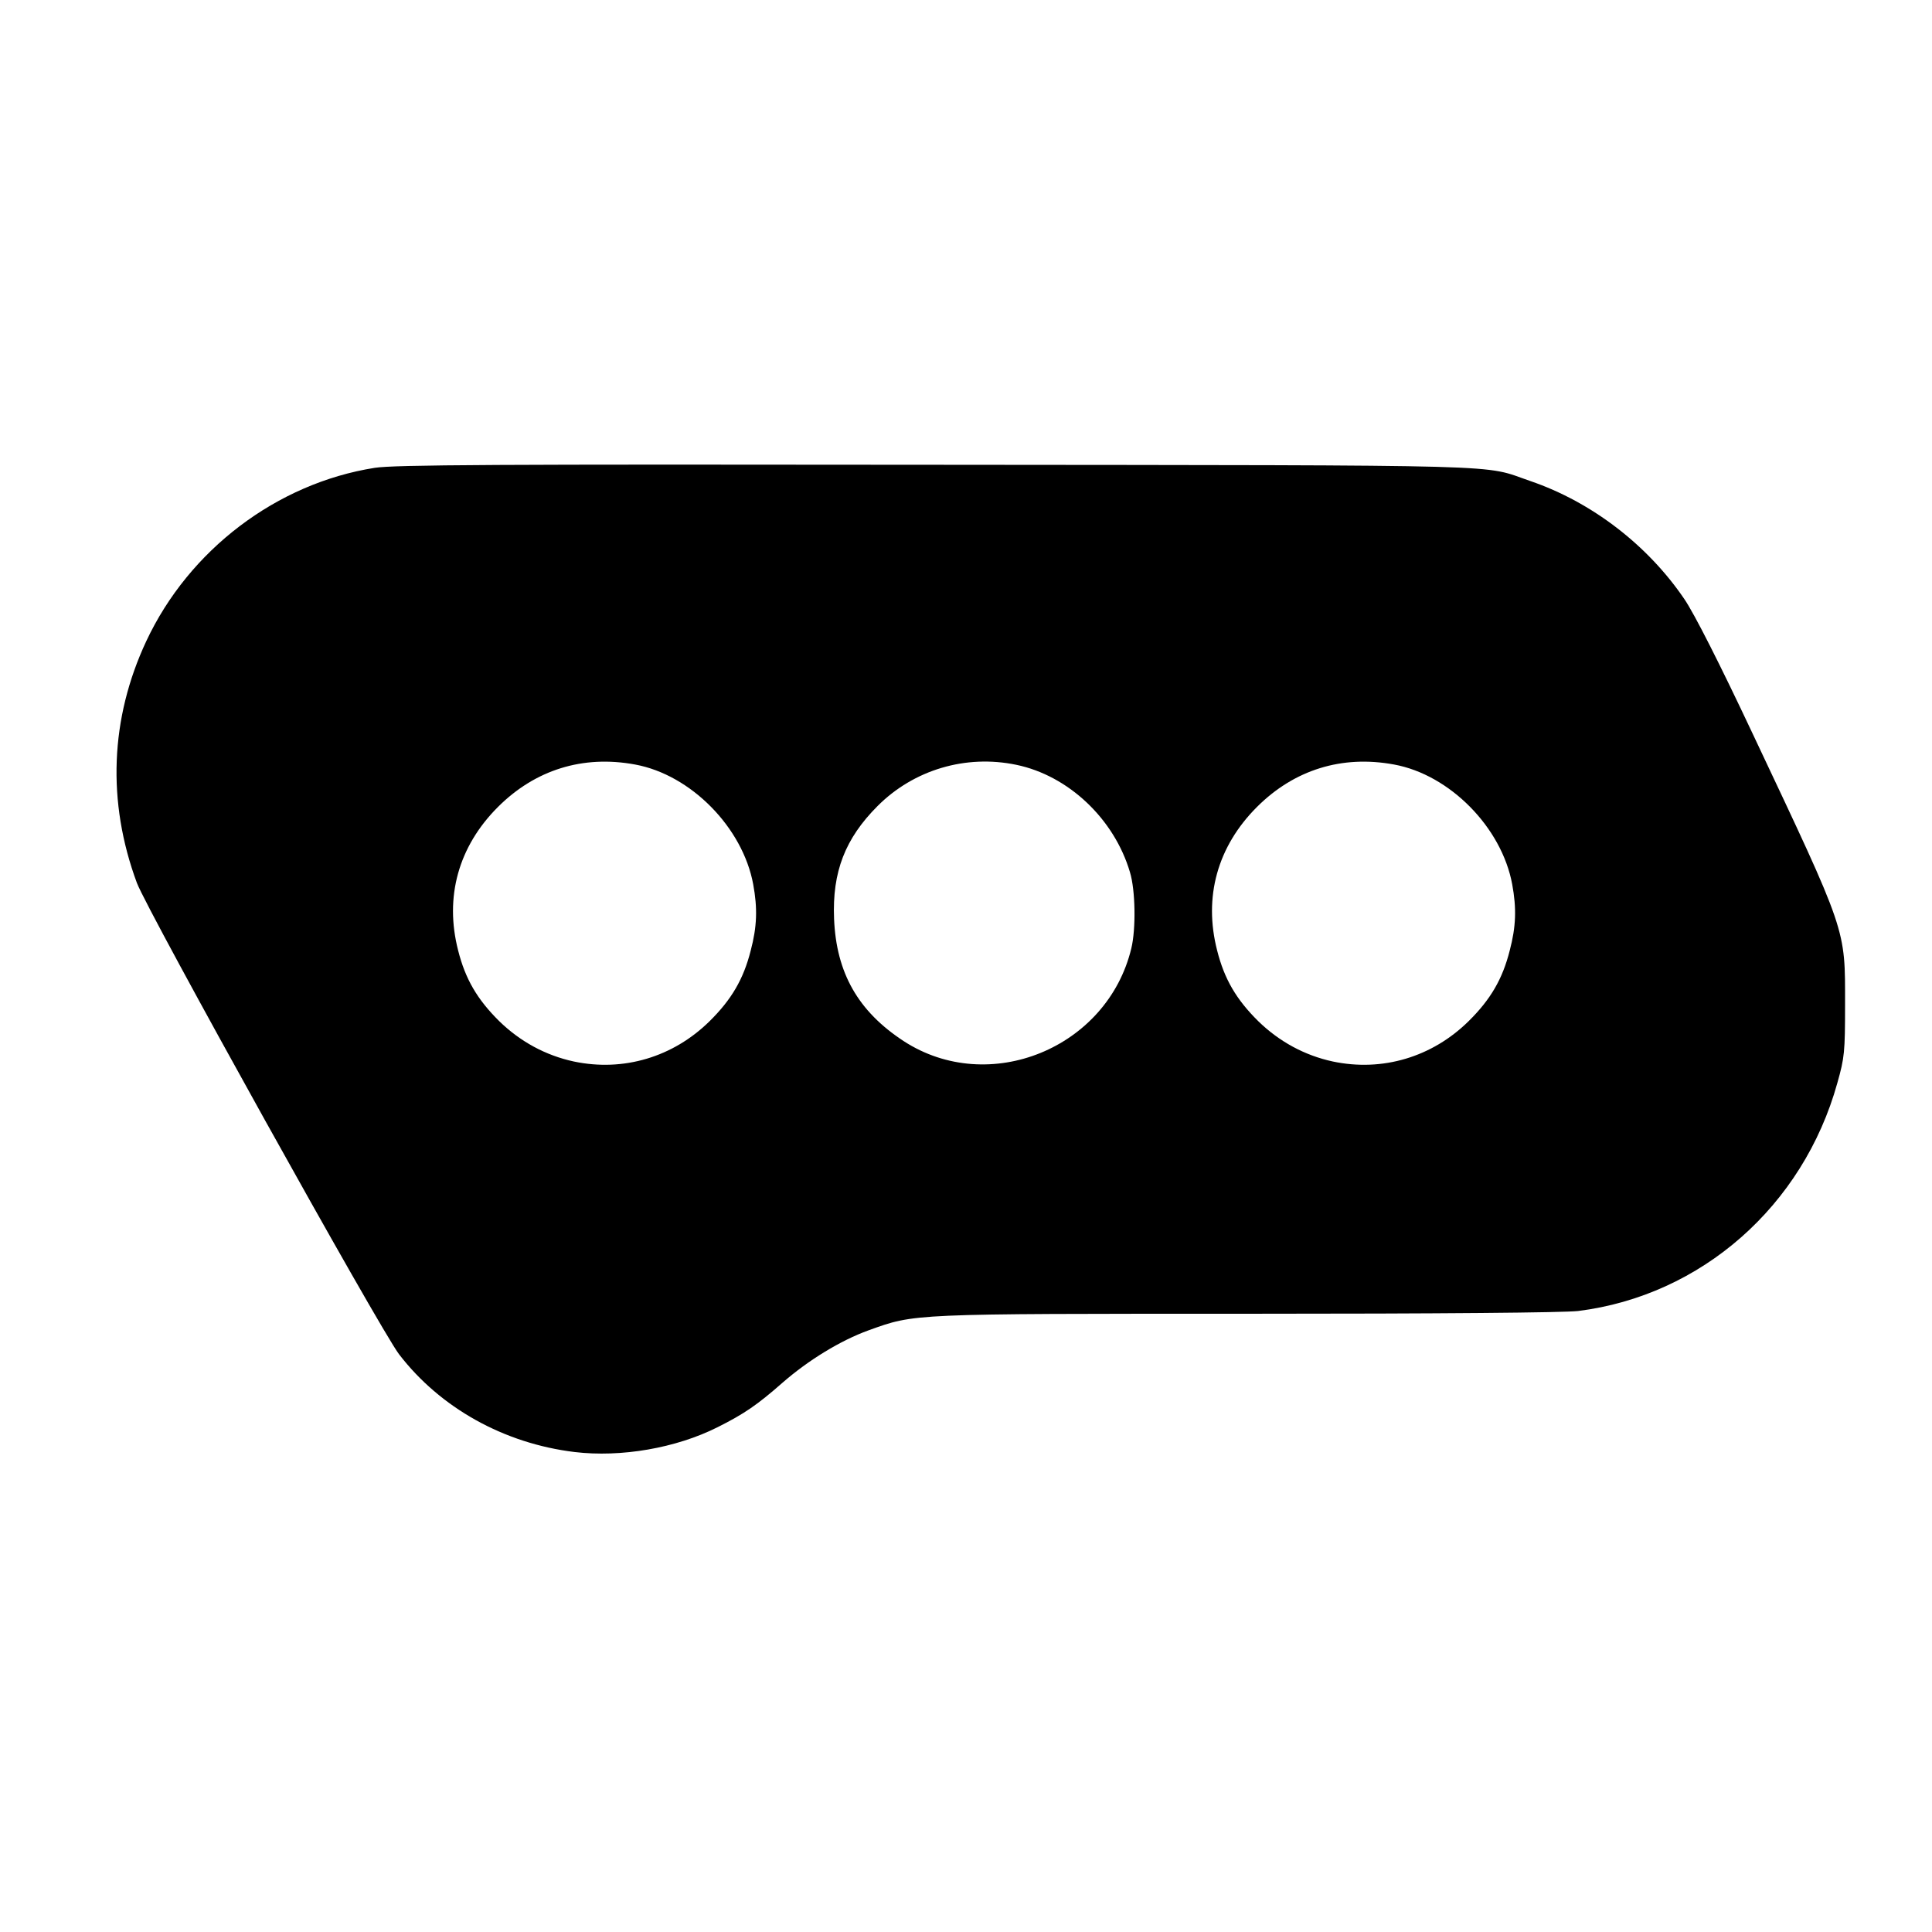
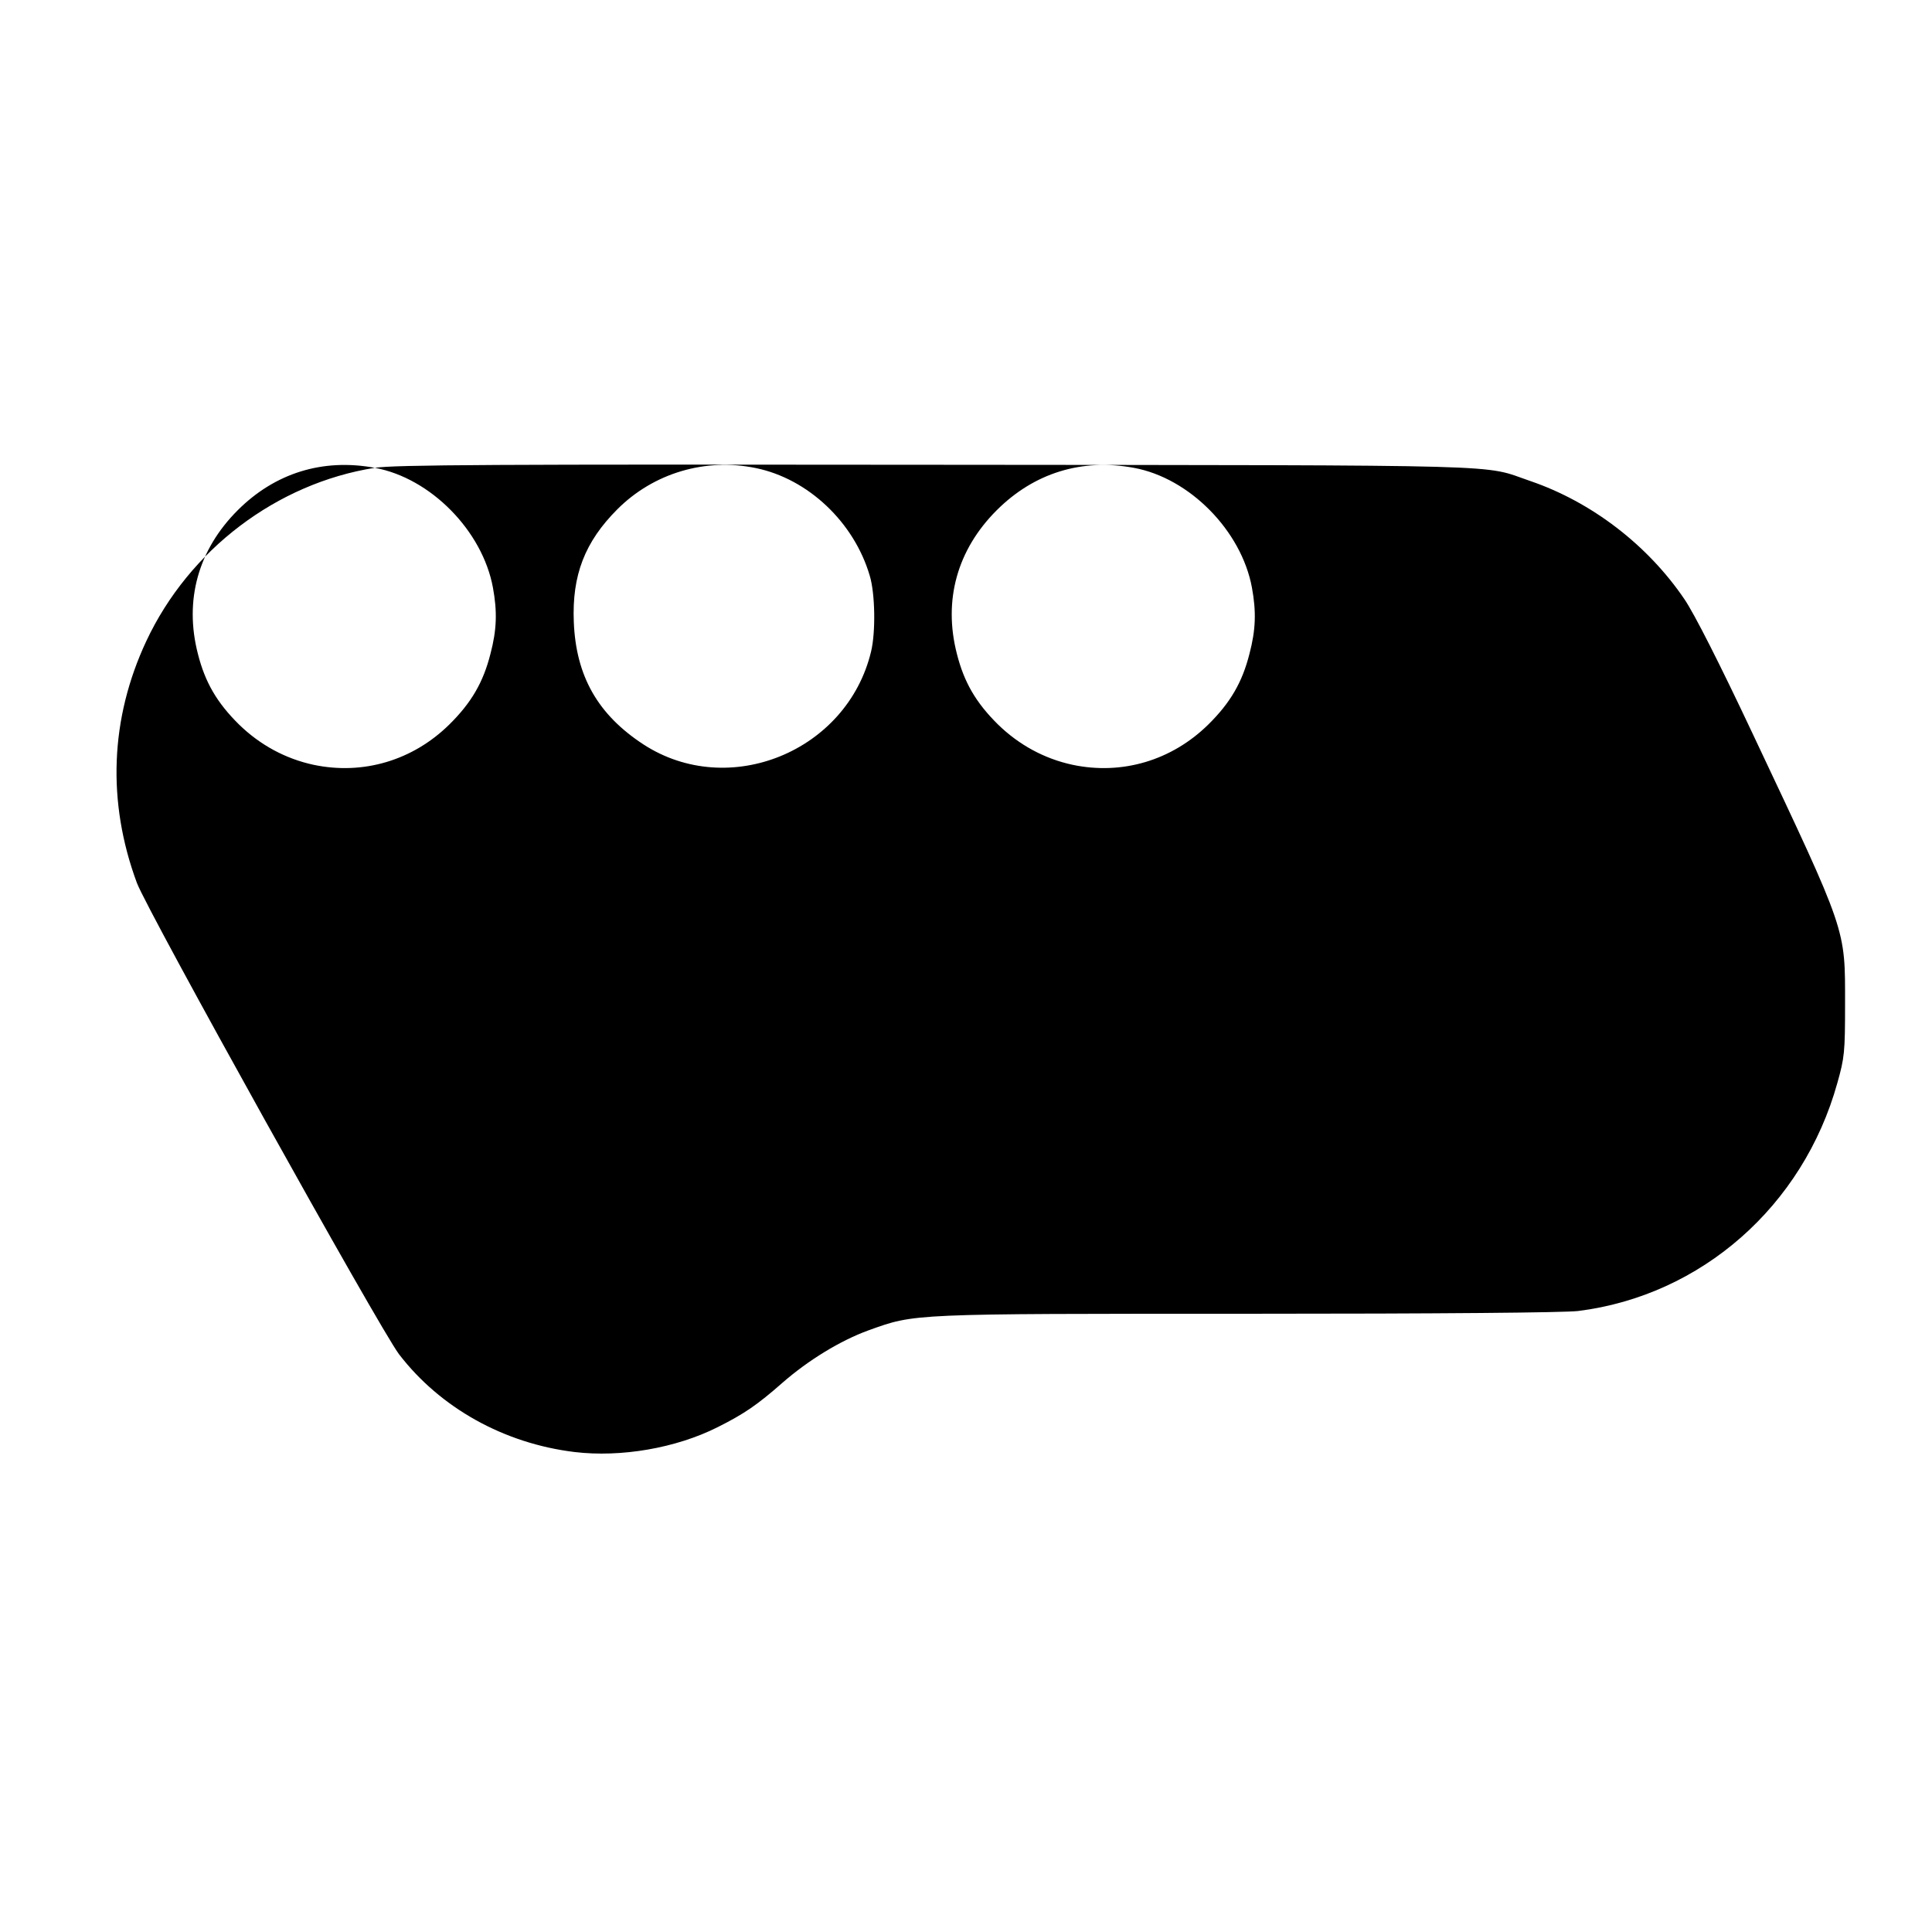
<svg xmlns="http://www.w3.org/2000/svg" version="1.0" width="700pt" height="700pt" viewBox="0 0 700 700" preserveAspectRatio="xMidYMid meet">
  <g transform="translate(0,700) scale(0.1,-0.1)" fill="#000000" stroke="none">
-     <path d="M1358 5305 c-355 -56 -673 -297 -828 -628 -131 -280 -143 -582 -34 -876 38 -102 881 -1618 950 -1708 149 -194 380 -323 636 -354 168 -20 367 14 518 90 96 48 144 81 235 161 94 82 210 153 312 190 170 61 147 60 1372 60 706 0 1147 4 1199 10 446 56 815 380 939 826 26 92 28 112 28 284 0 280 9 253 -334 980 -121 257 -212 436 -248 489 -133 196 -336 352 -558 428 -179 61 -14 57 -2150 59 -1603 2 -1965 0 -2037 -11z m943 -1075 c202 -37 390 -228 428 -434 16 -87 14 -153 -9 -240 -26 -103 -69 -177 -149 -256 -132 -130 -312 -184 -492 -146 -102 22 -194 72 -270 146 -80 79 -123 153 -149 256 -50 194 1 377 144 520 135 135 308 189 497 154z m1381 -1 c189 -39 355 -196 412 -389 20 -65 22 -206 5 -276 -87 -362 -516 -537 -825 -336 -165 108 -244 247 -252 443 -7 170 40 291 158 409 131 131 319 187 502 149z m1369 1 c202 -37 390 -228 428 -434 16 -87 14 -153 -9 -240 -26 -103 -69 -177 -149 -256 -132 -130 -312 -184 -492 -146 -102 22 -194 72 -270 146 -80 79 -123 153 -149 256 -50 194 1 377 144 520 135 135 308 189 497 154z" />
+     <path d="M1358 5305 c-355 -56 -673 -297 -828 -628 -131 -280 -143 -582 -34 -876 38 -102 881 -1618 950 -1708 149 -194 380 -323 636 -354 168 -20 367 14 518 90 96 48 144 81 235 161 94 82 210 153 312 190 170 61 147 60 1372 60 706 0 1147 4 1199 10 446 56 815 380 939 826 26 92 28 112 28 284 0 280 9 253 -334 980 -121 257 -212 436 -248 489 -133 196 -336 352 -558 428 -179 61 -14 57 -2150 59 -1603 2 -1965 0 -2037 -11z c202 -37 390 -228 428 -434 16 -87 14 -153 -9 -240 -26 -103 -69 -177 -149 -256 -132 -130 -312 -184 -492 -146 -102 22 -194 72 -270 146 -80 79 -123 153 -149 256 -50 194 1 377 144 520 135 135 308 189 497 154z m1381 -1 c189 -39 355 -196 412 -389 20 -65 22 -206 5 -276 -87 -362 -516 -537 -825 -336 -165 108 -244 247 -252 443 -7 170 40 291 158 409 131 131 319 187 502 149z m1369 1 c202 -37 390 -228 428 -434 16 -87 14 -153 -9 -240 -26 -103 -69 -177 -149 -256 -132 -130 -312 -184 -492 -146 -102 22 -194 72 -270 146 -80 79 -123 153 -149 256 -50 194 1 377 144 520 135 135 308 189 497 154z" />
  </g>
</svg>